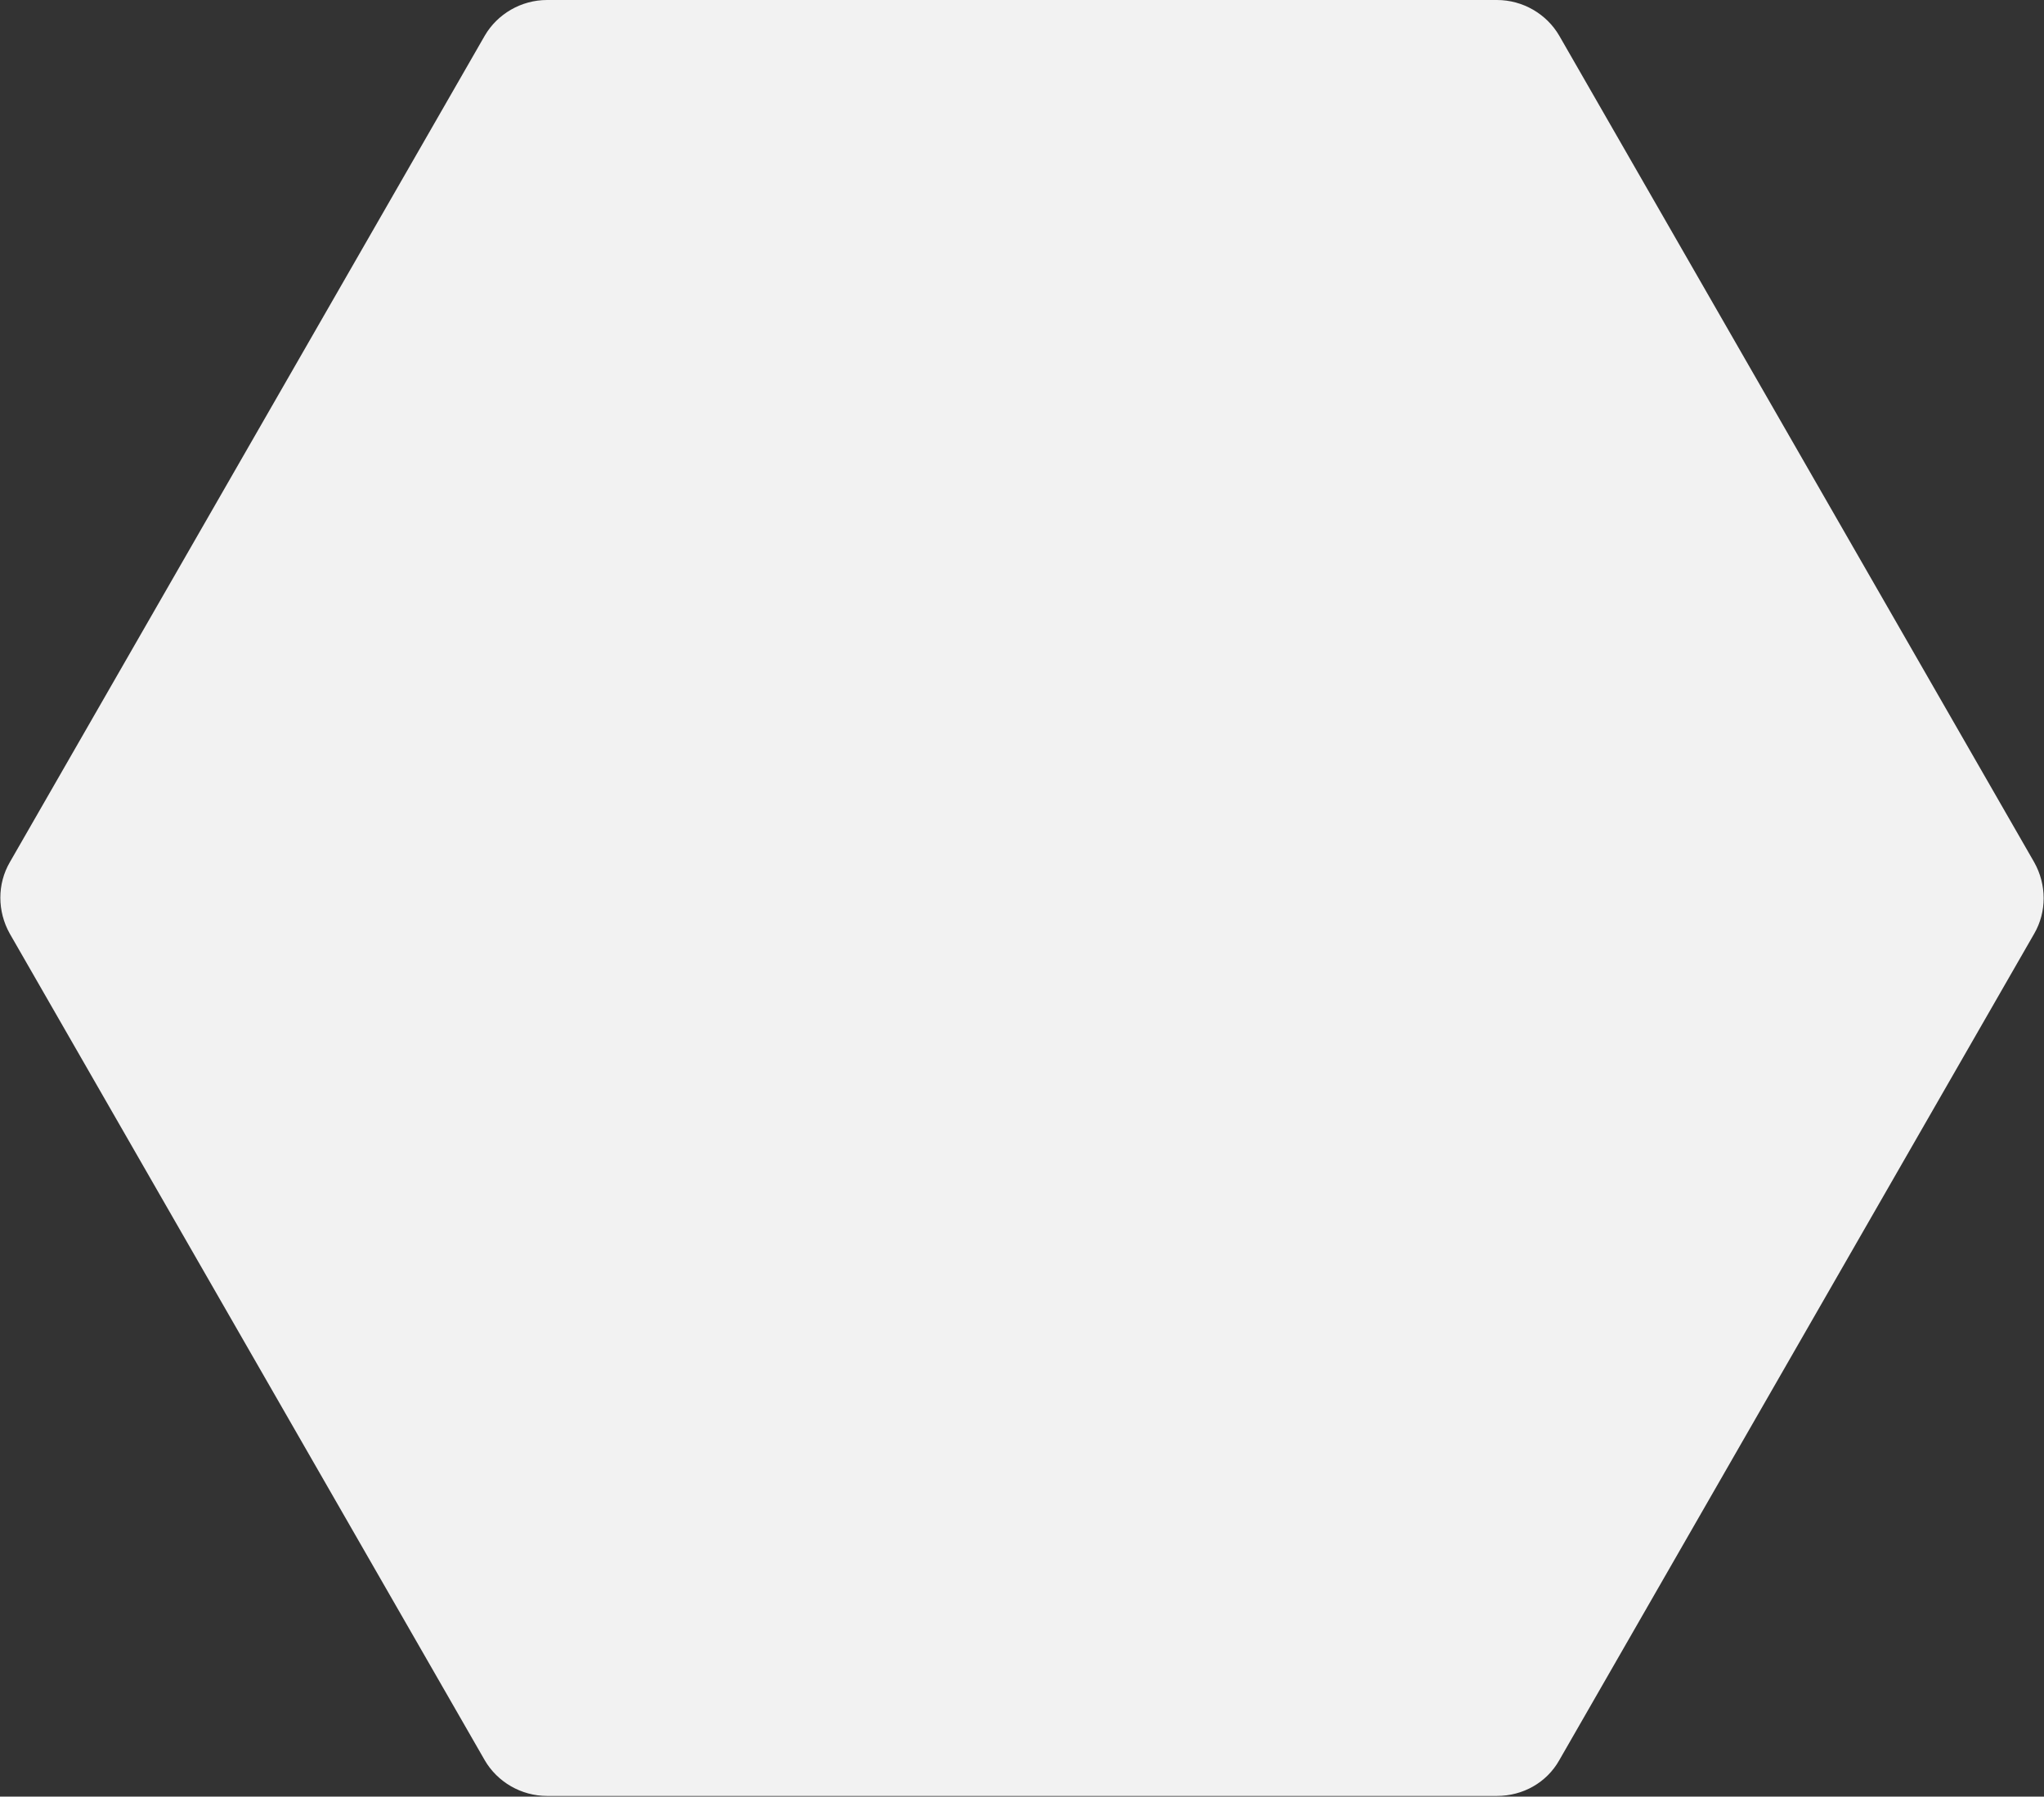
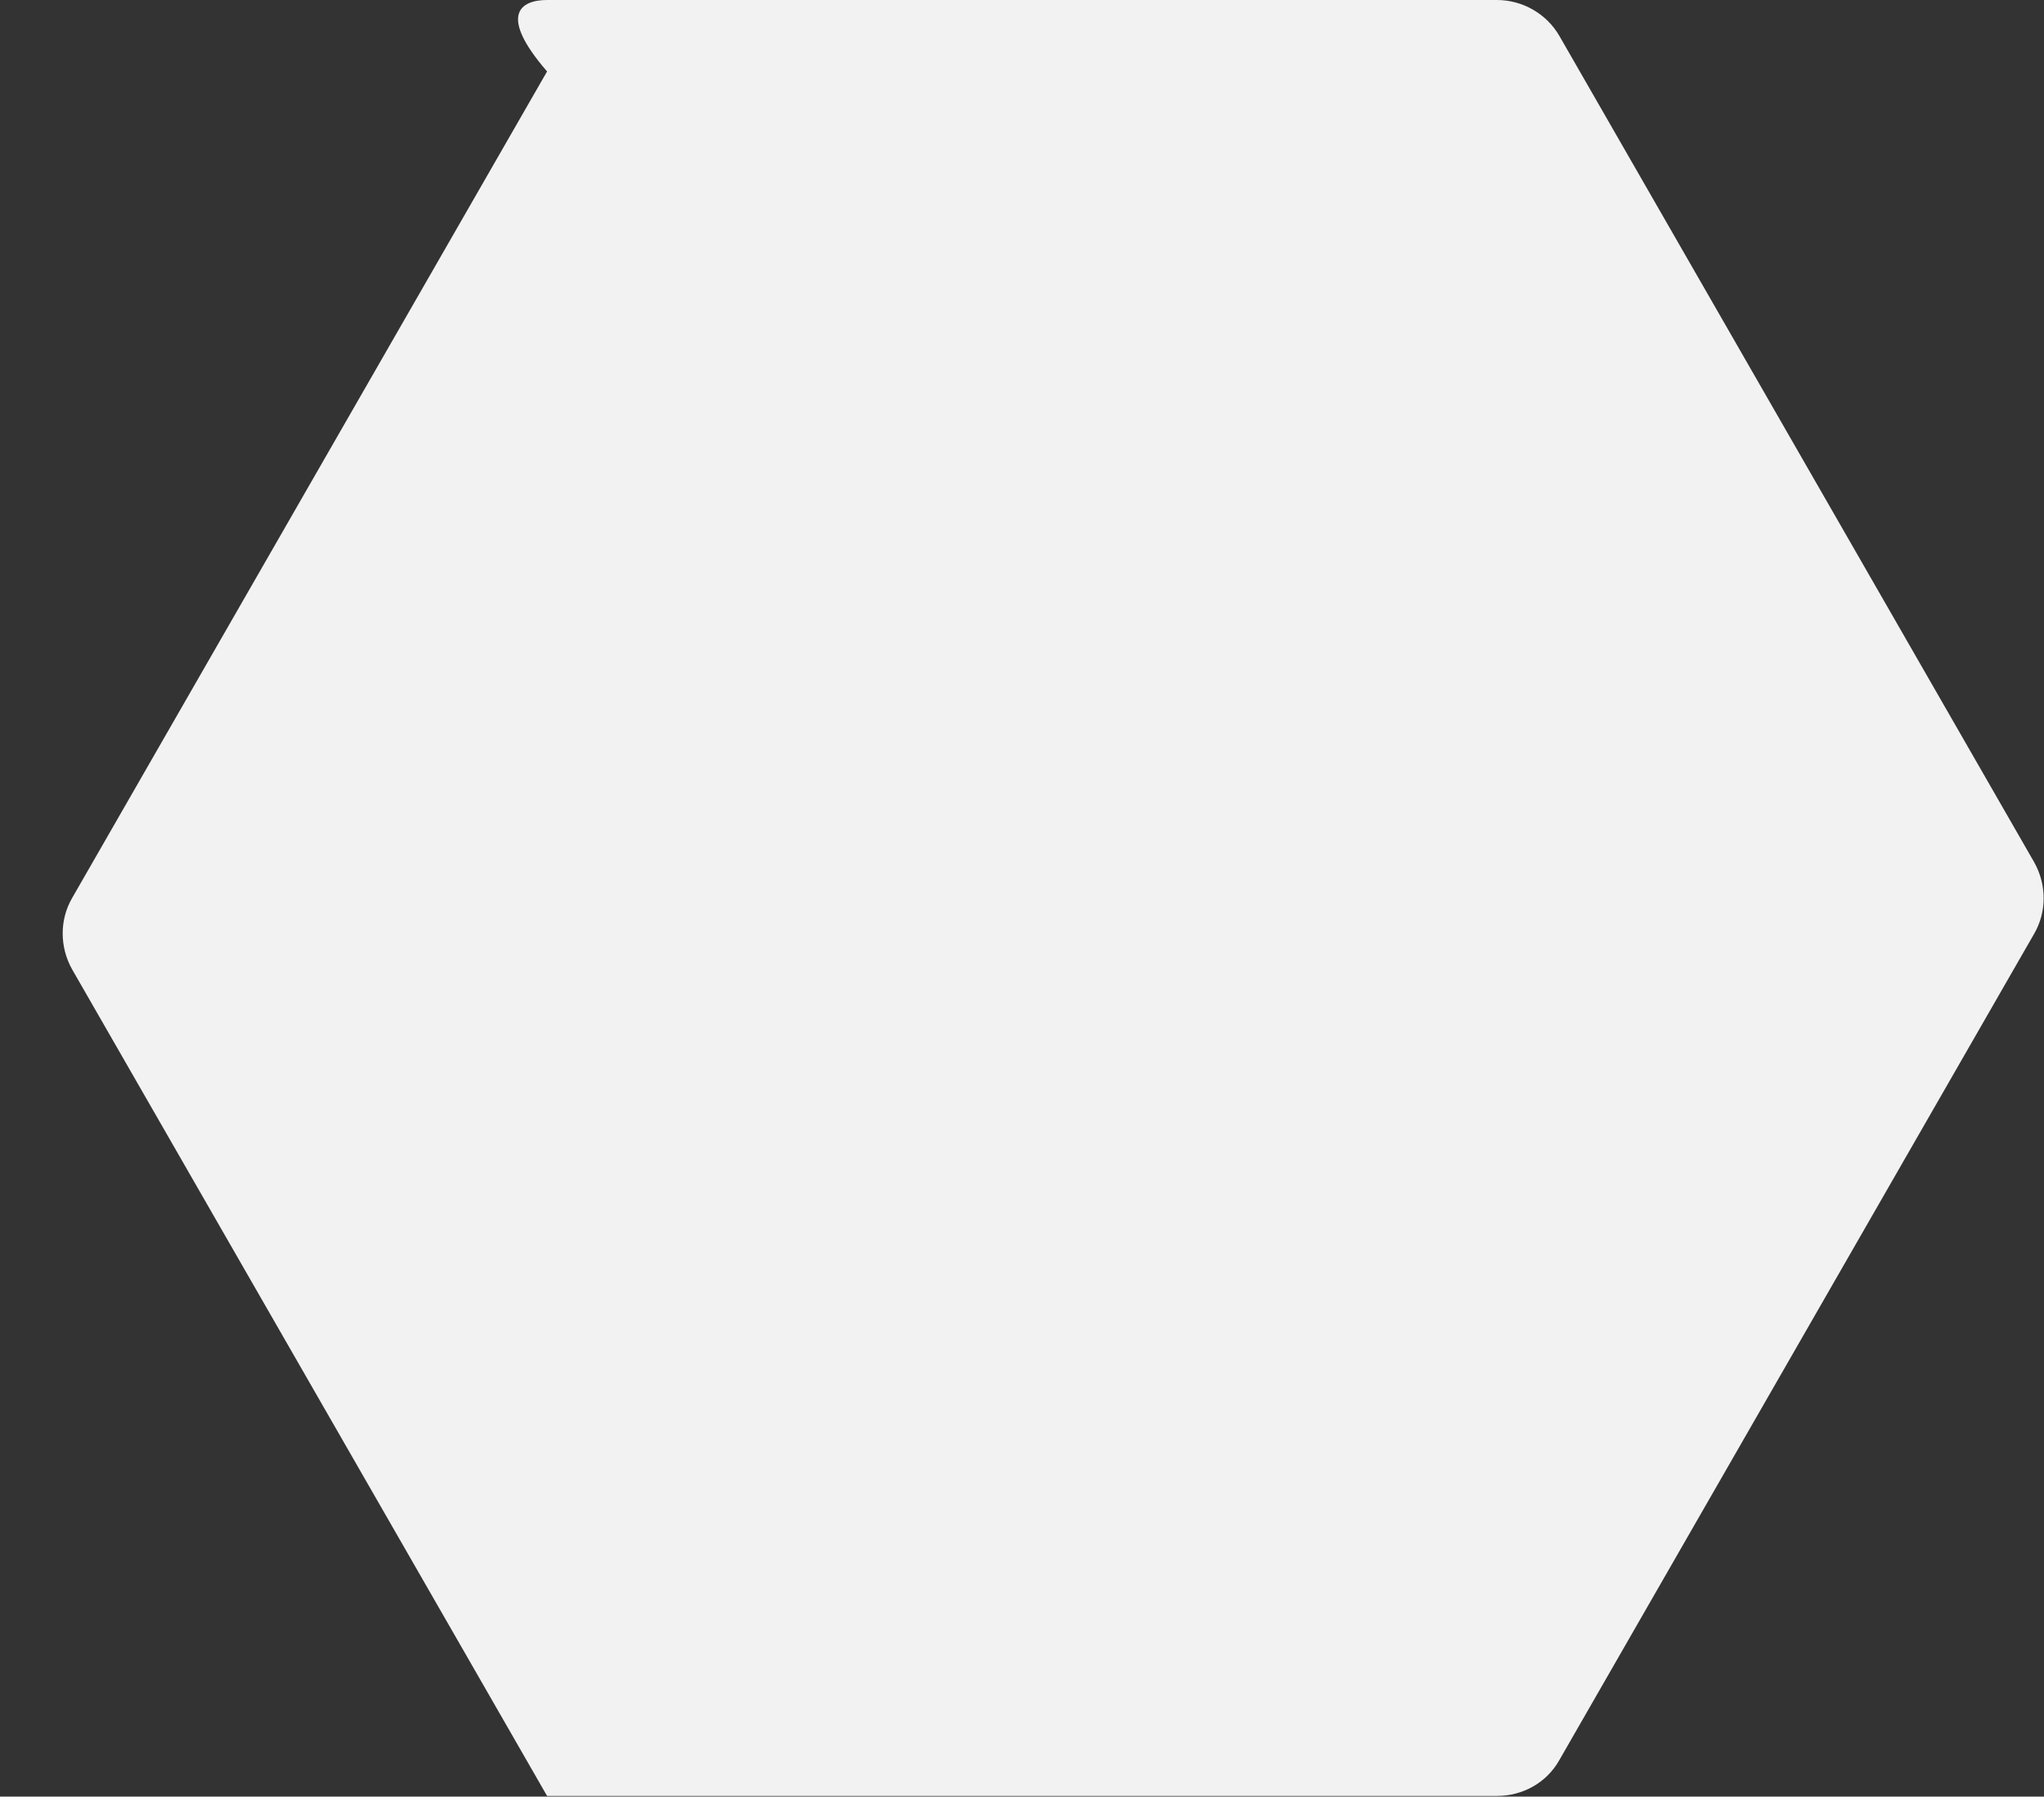
<svg xmlns="http://www.w3.org/2000/svg" version="1.1" id="Layer_1" x="0px" y="0px" viewBox="0 0 291.8 256.5" style="enable-background:new 0 0 291.8 256.5;" xml:space="preserve">
  <rect x="0" y="0" width="291.8" height="256.5" fill="#333333" stroke="none" />
  <style type="text/css">
	.st0{fill:#F2F2F2;}
</style>
-   <path class="st0" d="M290.4,123.1c1.8,3.2,1.8,7.1,0,10.2l-67.8,118c-1.8,3.2-5.2,5.1-8.9,5.1H78.1c-3.7,0-7.1-2-8.9-5.1l-67.8-118  c-1.8-3.2-1.8-7.1,0-10.2l67.8-118C71,2,74.4,0,78.1,0l135.6,0c3.7,0,7.1,2,8.9,5.1L290.4,123.1z" />
+   <path class="st0" d="M290.4,123.1c1.8,3.2,1.8,7.1,0,10.2l-67.8,118c-1.8,3.2-5.2,5.1-8.9,5.1H78.1l-67.8-118  c-1.8-3.2-1.8-7.1,0-10.2l67.8-118C71,2,74.4,0,78.1,0l135.6,0c3.7,0,7.1,2,8.9,5.1L290.4,123.1z" />
</svg>